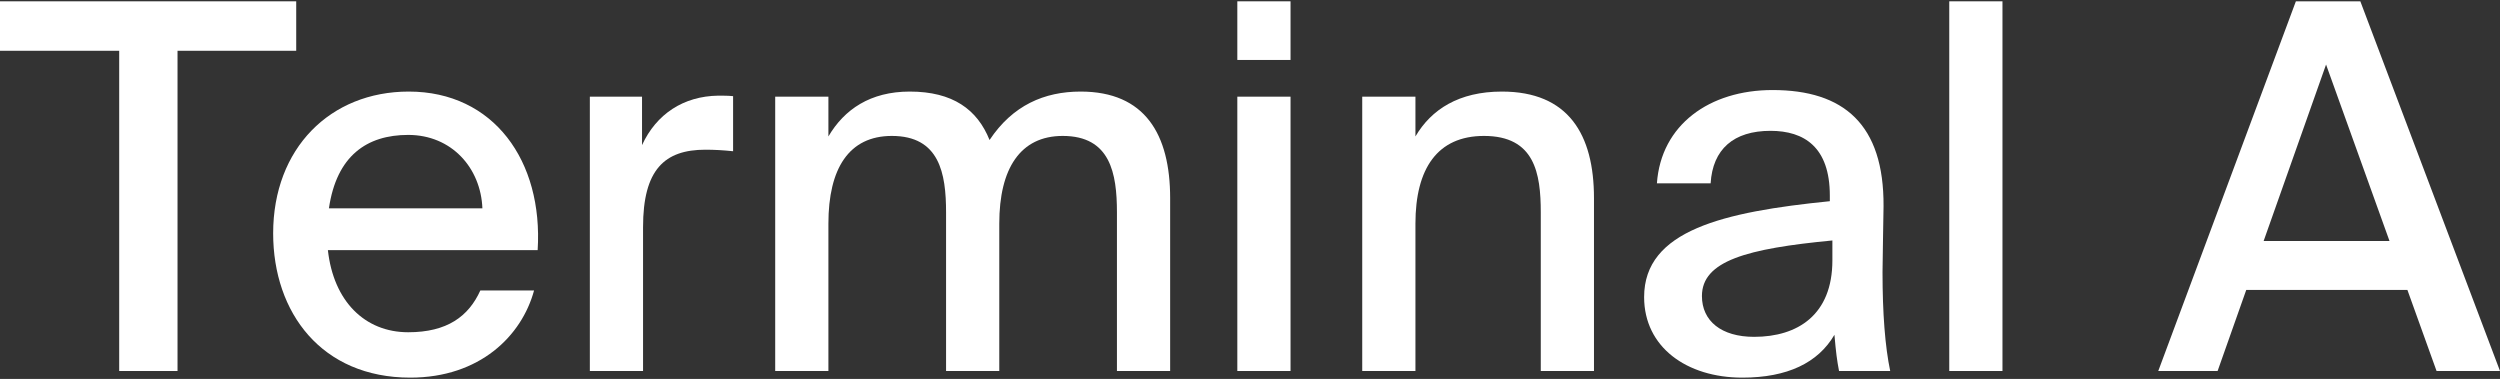
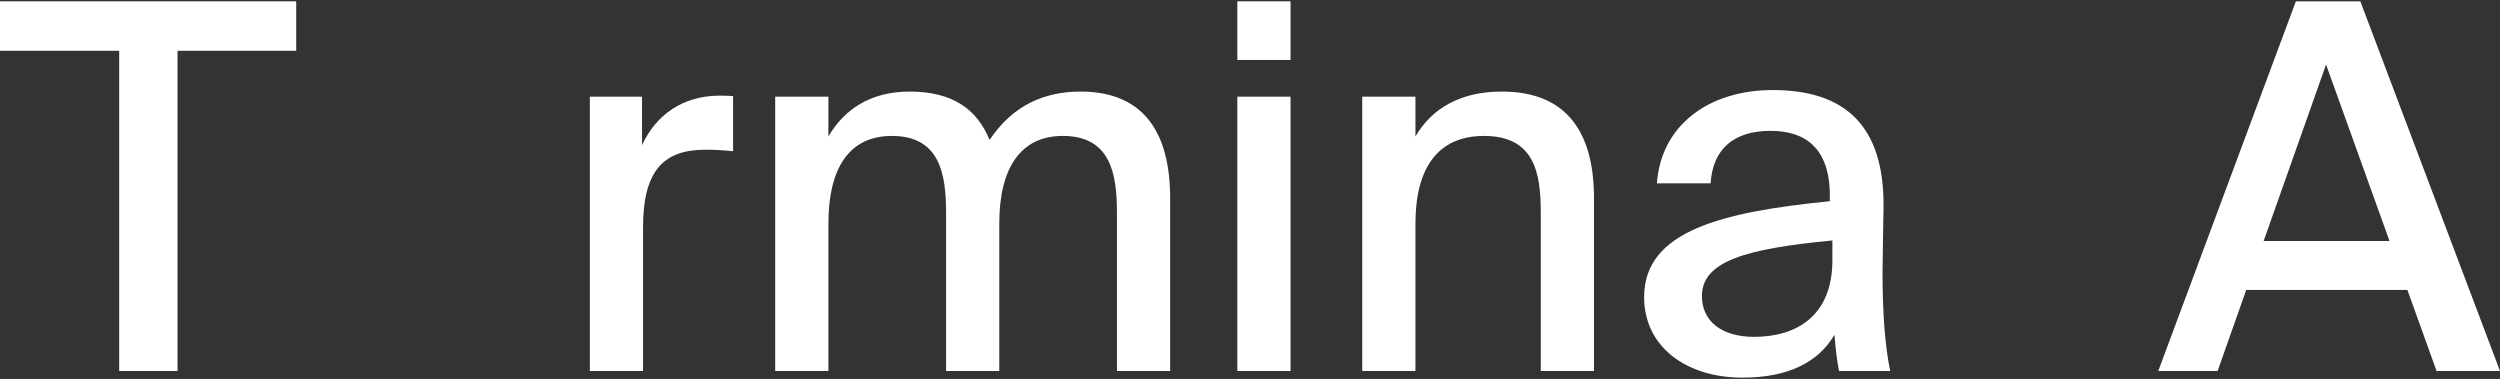
<svg xmlns="http://www.w3.org/2000/svg" width="950" height="144" viewBox="0 0 950 144" fill="none">
  <rect x="0" y="0" width="950" height="144" fill="#333333" stroke="none" />
  <path d="M45.296 140.981V19.295H0V0.5H112.561V19.295H67.459V140.981H45.296Z" fill="white" />
-   <path d="M155.122 126.255C169.896 126.255 178.061 120.248 182.533 110.366H202.945C198.28 127.611 182.338 143.5 155.899 143.5C122.267 143.5 103.799 118.892 103.799 88.664C103.799 56.305 125.572 34.797 155.316 34.797C187.587 34.797 206.445 61.149 204.306 95.058H124.6C126.738 114.435 138.597 126.255 155.122 126.255ZM155.122 51.267C139.375 51.267 127.905 59.211 124.989 79.169H183.31C182.727 63.862 171.646 51.267 155.122 51.267Z" fill="white" />
  <path d="M278.575 36.541V57.468C274.881 57.08 271.382 56.886 268.077 56.886C252.525 56.886 244.36 64.443 244.36 86.339V140.981H224.141V36.734H243.971V55.142C249.414 43.322 259.718 36.541 272.937 36.347C274.687 36.347 276.825 36.347 278.575 36.541Z" fill="white" />
  <path d="M314.794 84.982V140.981H294.575V36.734H314.794V51.848C320.82 41.579 330.735 34.797 345.704 34.797C362.034 34.797 371.365 41.579 376.031 53.205C384.779 40.029 396.832 34.797 410.635 34.797C435.13 34.797 444.656 51.073 444.656 75.294V140.981H424.438V80.719C424.438 65.799 421.911 51.654 403.831 51.654C387.695 51.654 379.725 64.056 379.725 84.982V140.981H359.507V80.719C359.507 65.799 356.979 51.654 338.9 51.654C322.57 51.654 314.794 64.056 314.794 84.982Z" fill="white" />
  <path d="M470.185 36.734H490.404V140.981H470.185V36.734ZM470.185 0.5H490.404V22.783H470.185V0.5Z" fill="white" />
  <path d="M537.866 36.734V51.848C543.892 41.579 554.39 34.797 570.72 34.797C595.993 34.797 605.713 51.073 605.713 75.294V140.981H585.495V80.719C585.495 65.799 583.162 51.654 563.916 51.654C546.225 51.654 537.866 64.056 537.866 84.982V140.981H517.648V36.734H537.866Z" fill="white" />
  <path d="M696.307 98.934V91.377C663.842 94.477 646.734 99.127 646.734 112.497C646.734 121.992 654.122 127.999 666.563 127.999C683.088 127.999 696.307 119.667 696.307 98.934ZM662.092 143.5C640.902 143.5 624.766 131.874 624.766 112.885C624.766 87.501 654.899 80.526 695.335 76.457V74.325C695.335 55.917 685.615 49.717 672.784 49.717C658.787 49.717 650.817 56.692 650.039 69.675H629.626C631.182 47.392 649.65 34.215 673.562 34.215C700.584 34.215 715.942 47.198 715.748 78.394C715.748 80.913 715.359 98.934 715.359 103.39C715.359 119.085 716.331 131.68 718.275 140.981H698.835C698.057 136.912 697.668 134.005 697.085 127.224C690.864 137.881 679.2 143.5 662.092 143.5Z" fill="white" />
-   <path d="M760.938 0.5V140.981H740.72V0.5H760.938Z" fill="white" />
  <path d="M820.137 140.981L872.432 0.5H896.927L950 140.981H925.894L914.813 110.172H853.575L842.688 140.981H820.137ZM883.902 24.527L860.185 91.57H908.008L883.902 24.527Z" fill="white" />
</svg>